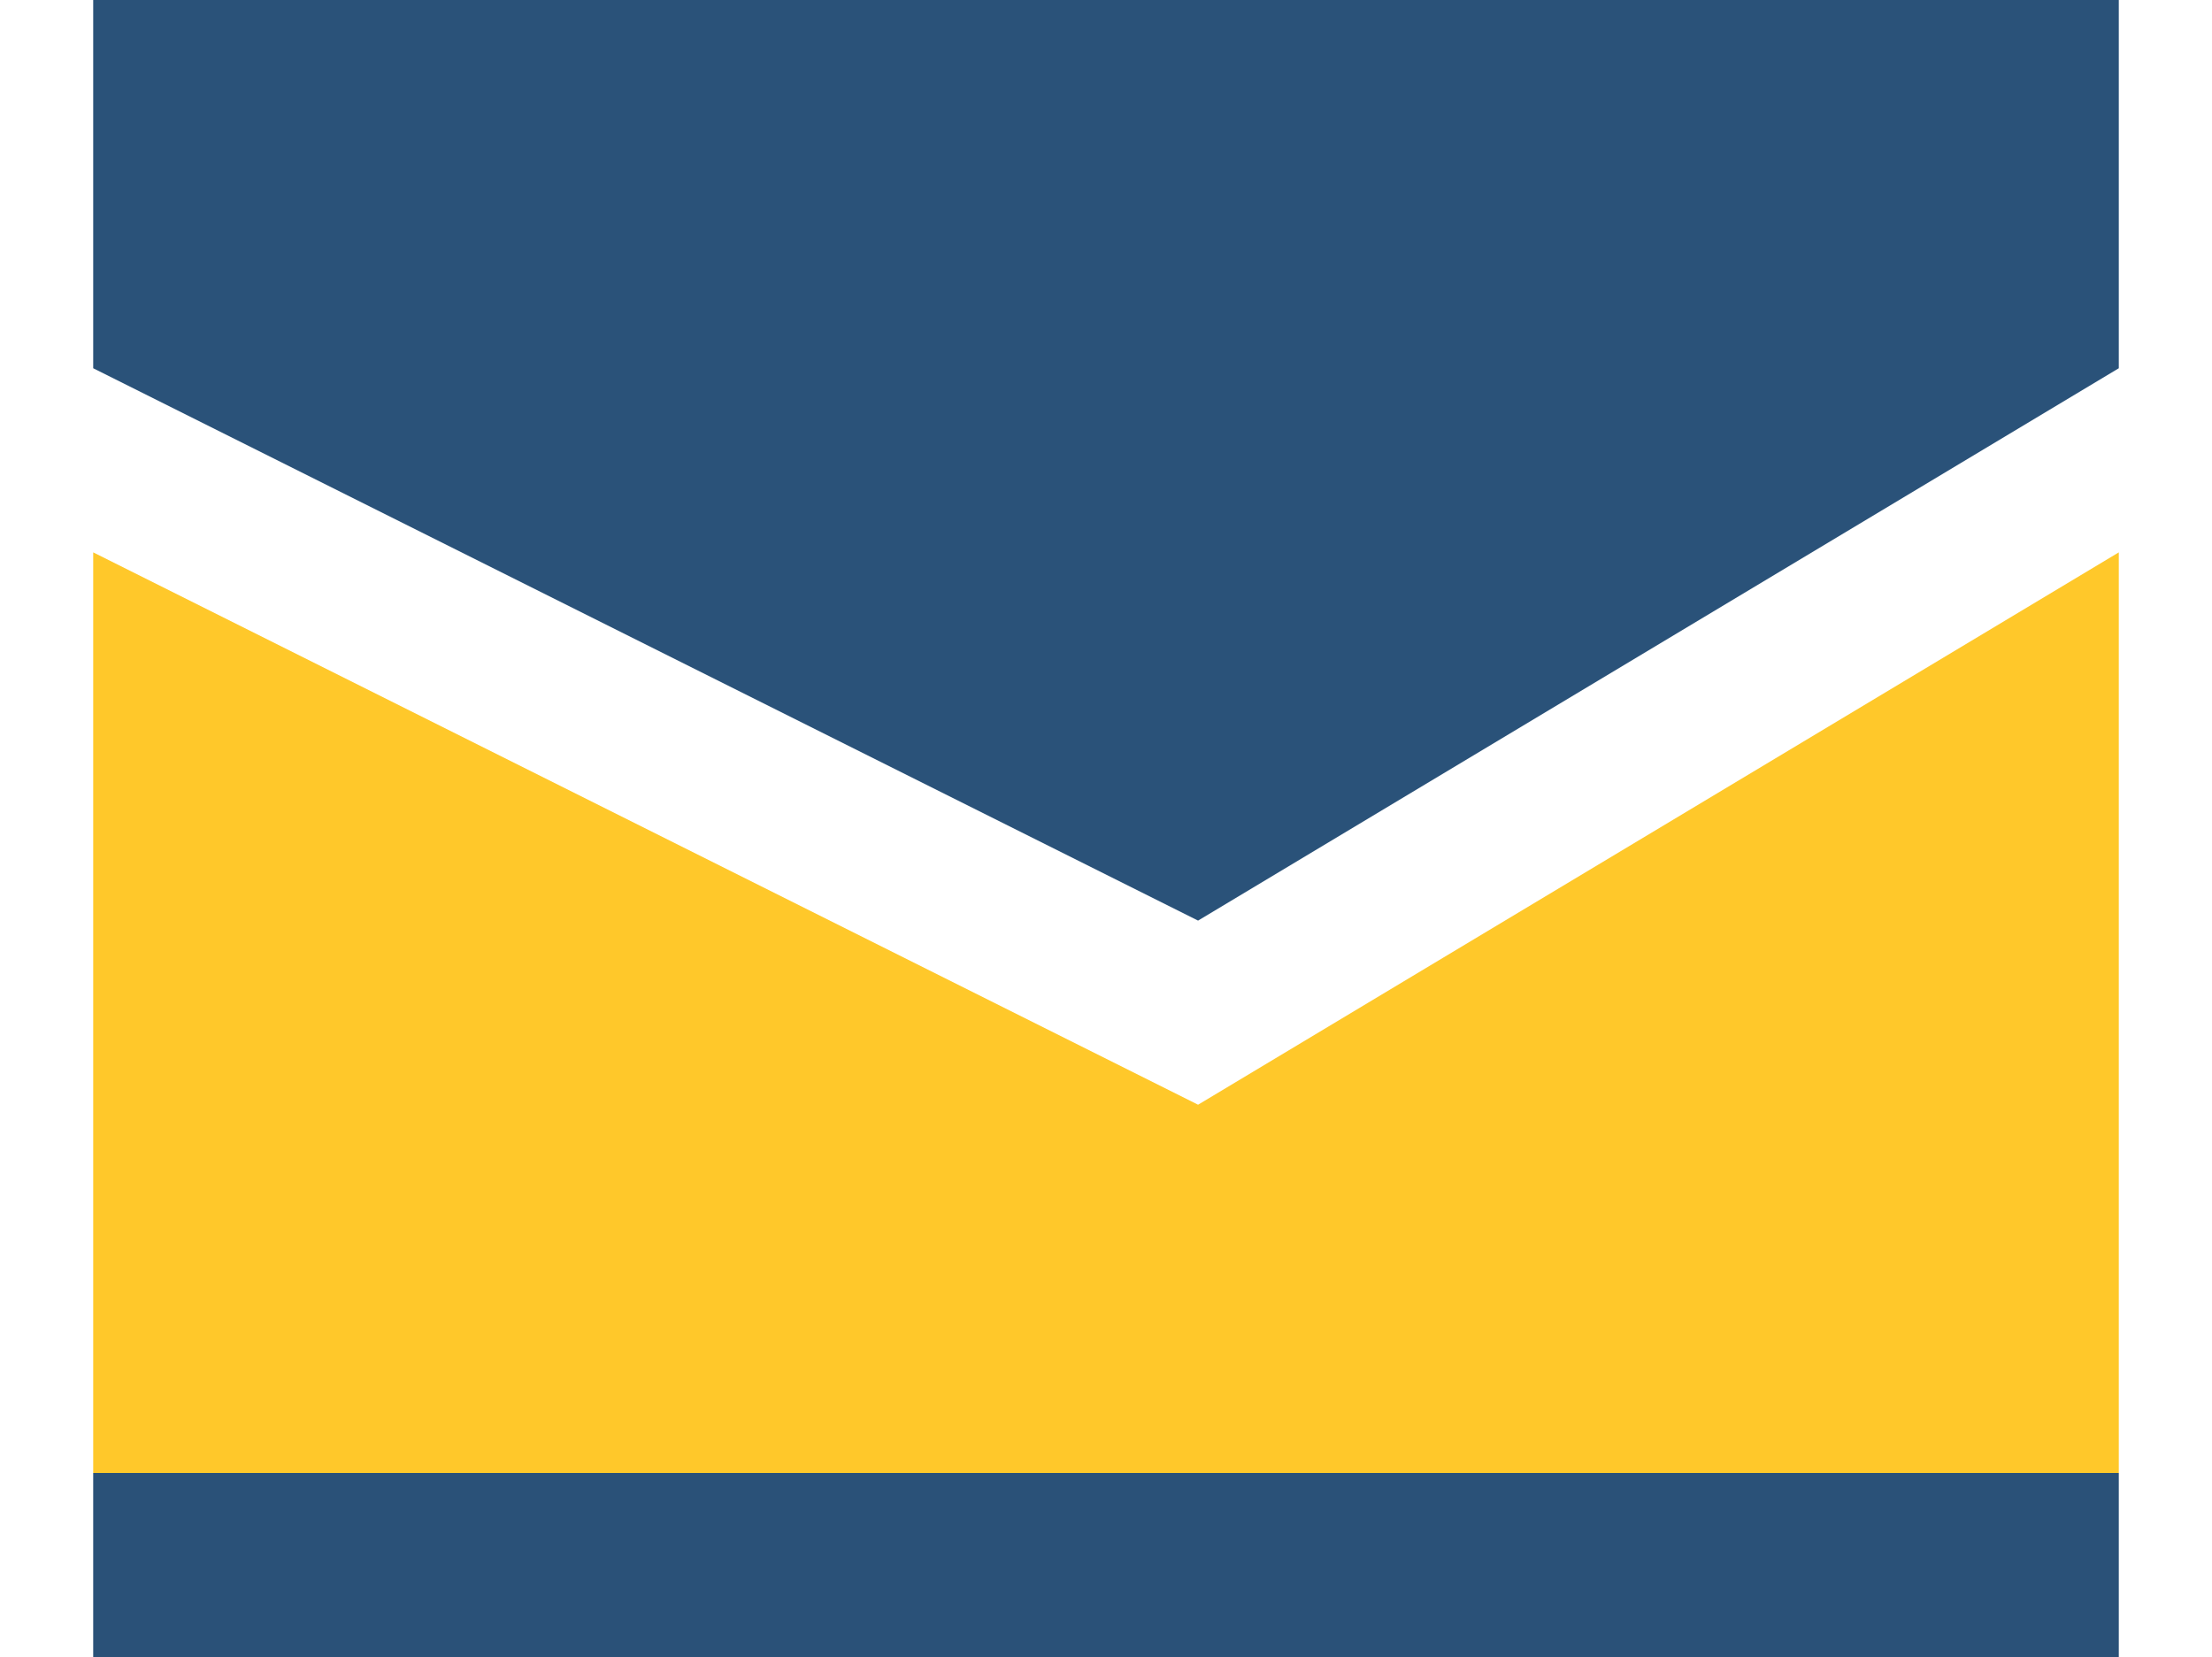
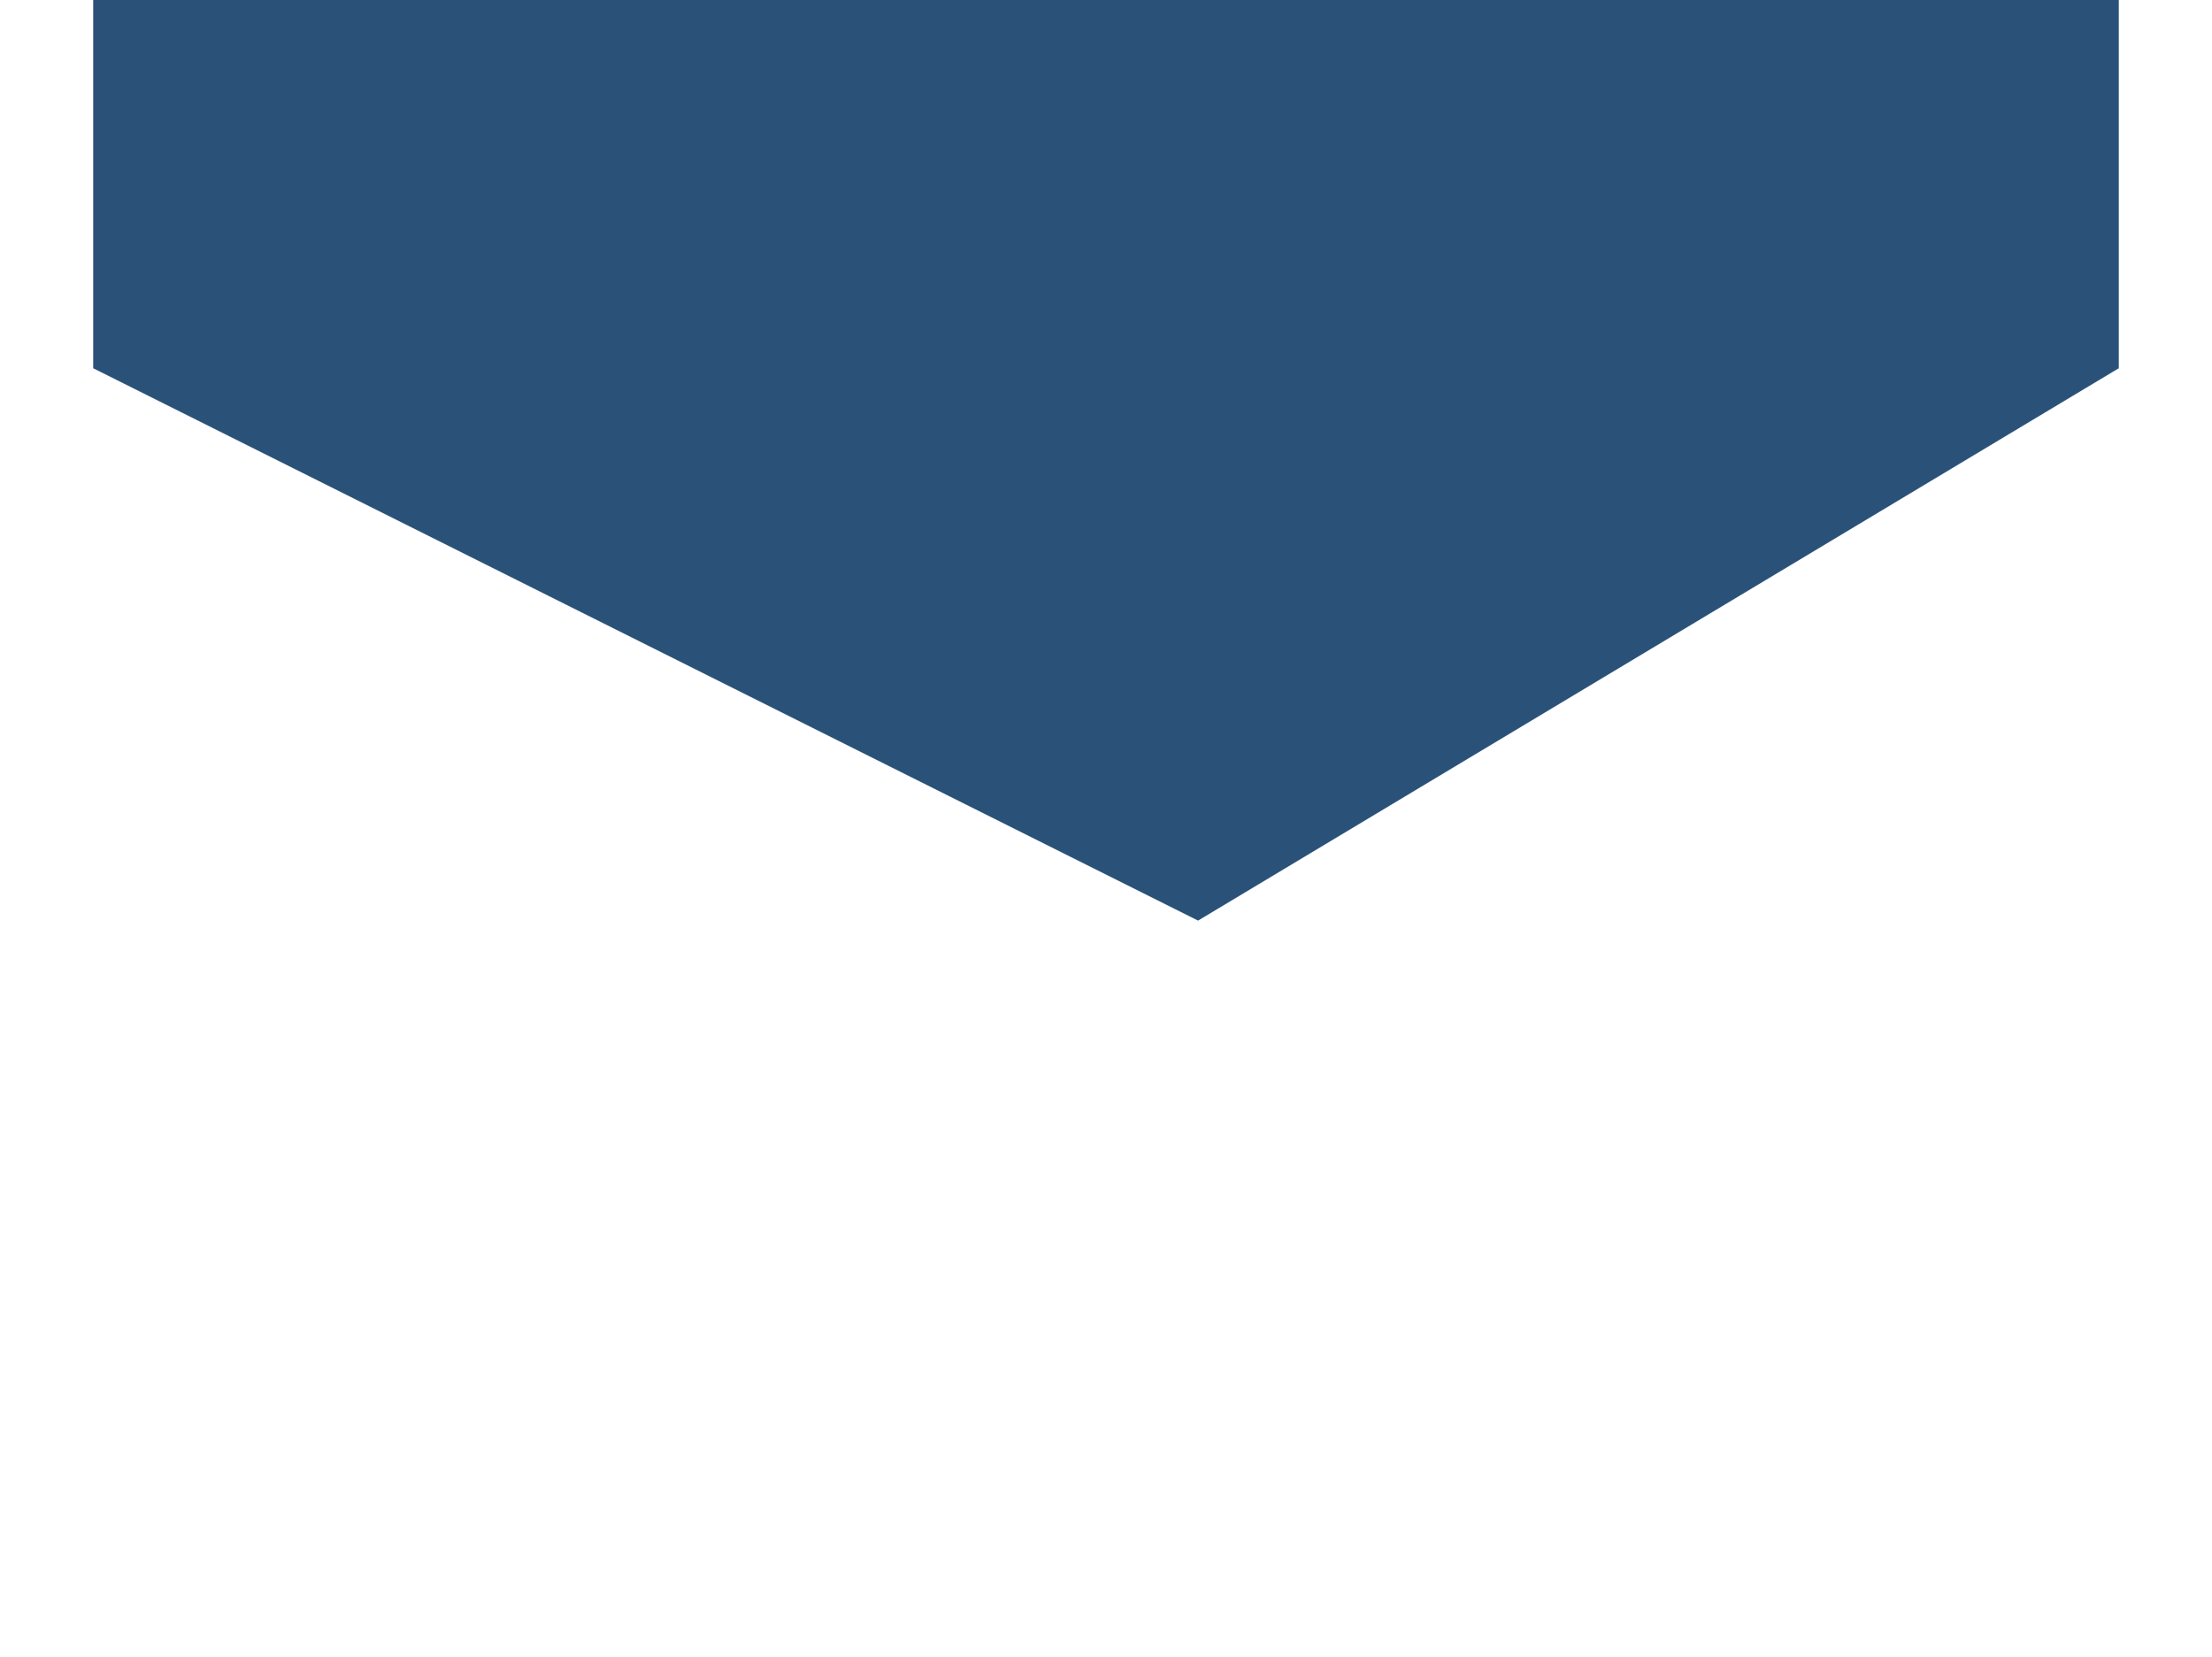
<svg xmlns="http://www.w3.org/2000/svg" xml:space="preserve" width="0.327in" height="0.245in" version="1.0" style="shape-rendering:geometricPrecision; text-rendering:geometricPrecision; image-rendering:optimizeQuality; fill-rule:evenodd; clip-rule:evenodd" viewBox="0 0 11 9">
  <defs>
    <style type="text/css">
   
    .fil1 {fill:#2A5178}
    .fil0 {fill:#2A5279}
    .fil2 {fill:#FFC82A}
   
  </style>
  </defs>
  <g id="Layer_x0020_1">
    <path class="fil0" d="M11 0l0 2 -5 3 -6 -3 0 -2 11 0z" />
-     <path class="fil1" d="M11 9l0 -1 -11 0 0 1 11 0z" />
-     <path class="fil2" d="M11 8l0 -5 -5 3 -6 -3 0 5 11 0z" />
  </g>
</svg>